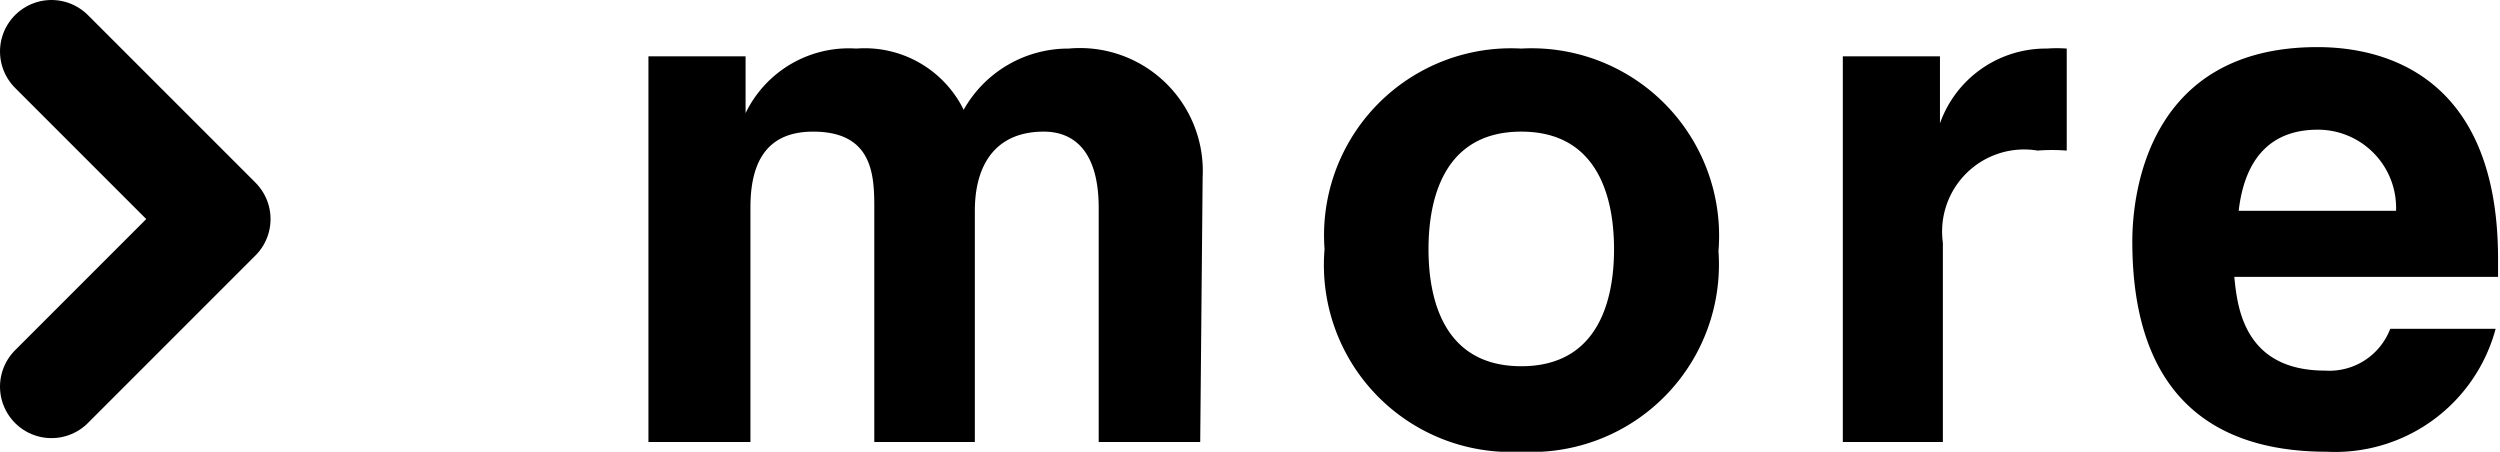
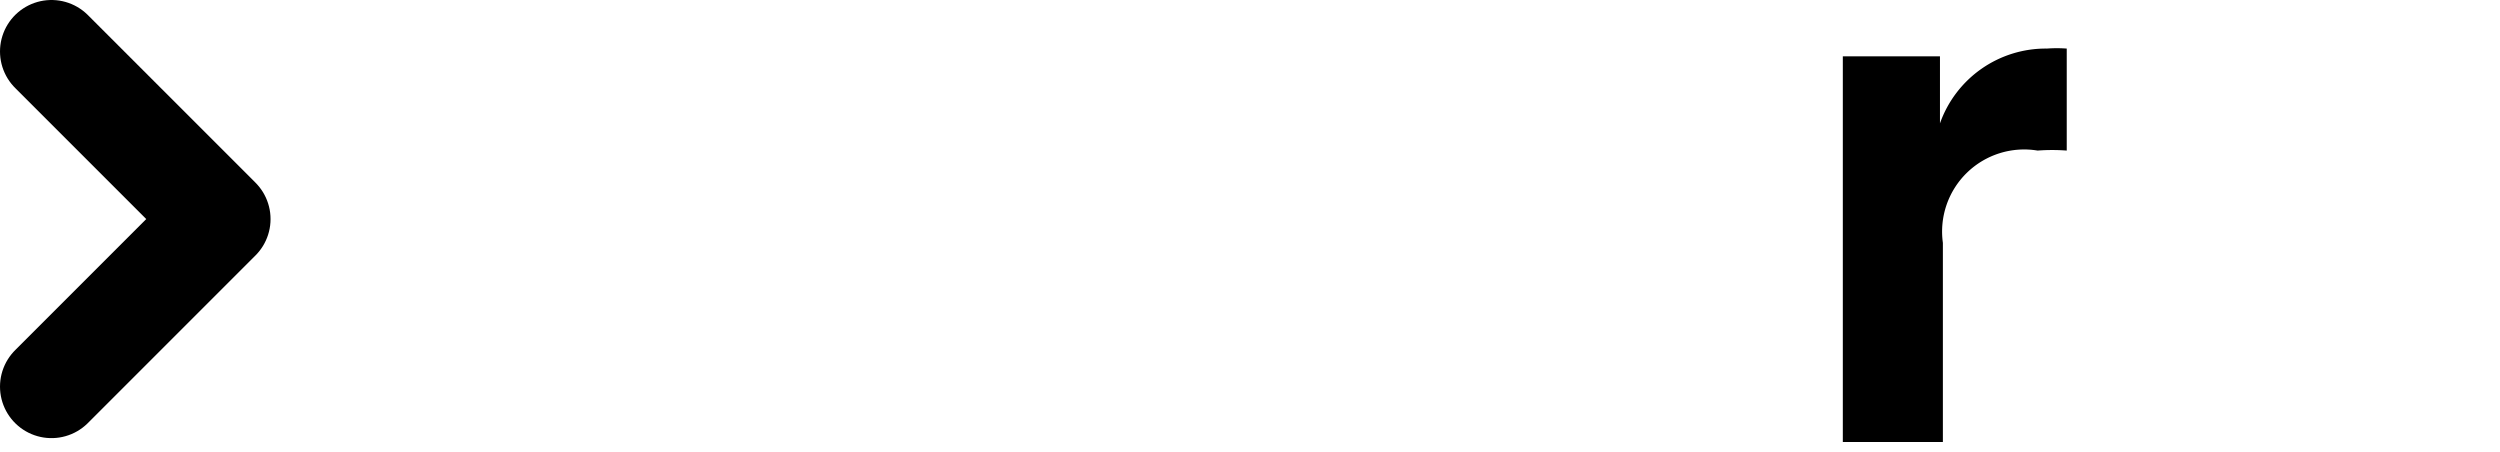
<svg xmlns="http://www.w3.org/2000/svg" width="51.47" height="9.3" viewBox="0 0 51.47 9.3">
  <defs>
    <style>.cls-1{fill:none;stroke:#000;stroke-linecap:round;stroke-linejoin:round;stroke-width:2.12px;}</style>
  </defs>
  <g id="レイヤー_2" data-name="レイヤー 2">
    <g id="フッター">
      <polyline class="cls-1" points="1.06 1.06 4.51 4.51 1.06 7.96" />
-       <path d="M24.71,9.1H22.62V4.28c0-1.18-.52-1.57-1.13-1.57-1,0-1.42.69-1.42,1.63V9.1H18V4.32c0-.67,0-1.61-1.26-1.61-1,0-1.29.69-1.29,1.56V9.1H13.35V1.16h2V2.33h0A2.36,2.36,0,0,1,17.63,1a2.27,2.27,0,0,1,2.21,1.26A2.47,2.47,0,0,1,22,1a2.53,2.53,0,0,1,2.76,2.65Z" />
-       <path d="M31.32,9.3a3.85,3.85,0,0,1-4.05-4.17A3.85,3.85,0,0,1,31.32,1a3.86,3.86,0,0,1,4.06,4.17A3.86,3.86,0,0,1,31.32,9.3Zm0-6.59c-1.61,0-1.91,1.41-1.91,2.42s.3,2.41,1.91,2.41,1.91-1.4,1.91-2.41S32.93,2.71,31.32,2.71Z" />
      <path d="M37.94,1.16h2V2.54h0A2.31,2.31,0,0,1,42.14,1a2.83,2.83,0,0,1,.41,0V3.1a4,4,0,0,0-.6,0A1.69,1.69,0,0,0,40,5V9.1H37.94Z" />
-       <path d="M51.38,6.77A3.42,3.42,0,0,1,47.9,9.3c-2.24,0-4-1.07-4-4.33,0-1,.33-4,3.81-4,1.56,0,3.72.74,3.72,4.36V5.7H46c.06.59.18,1.93,1.87,1.93a1.34,1.34,0,0,0,1.34-.86ZM49.33,4.34a1.61,1.61,0,0,0-1.61-1.67c-1,0-1.51.63-1.63,1.67Z" />
    </g>
  </g>
</svg>